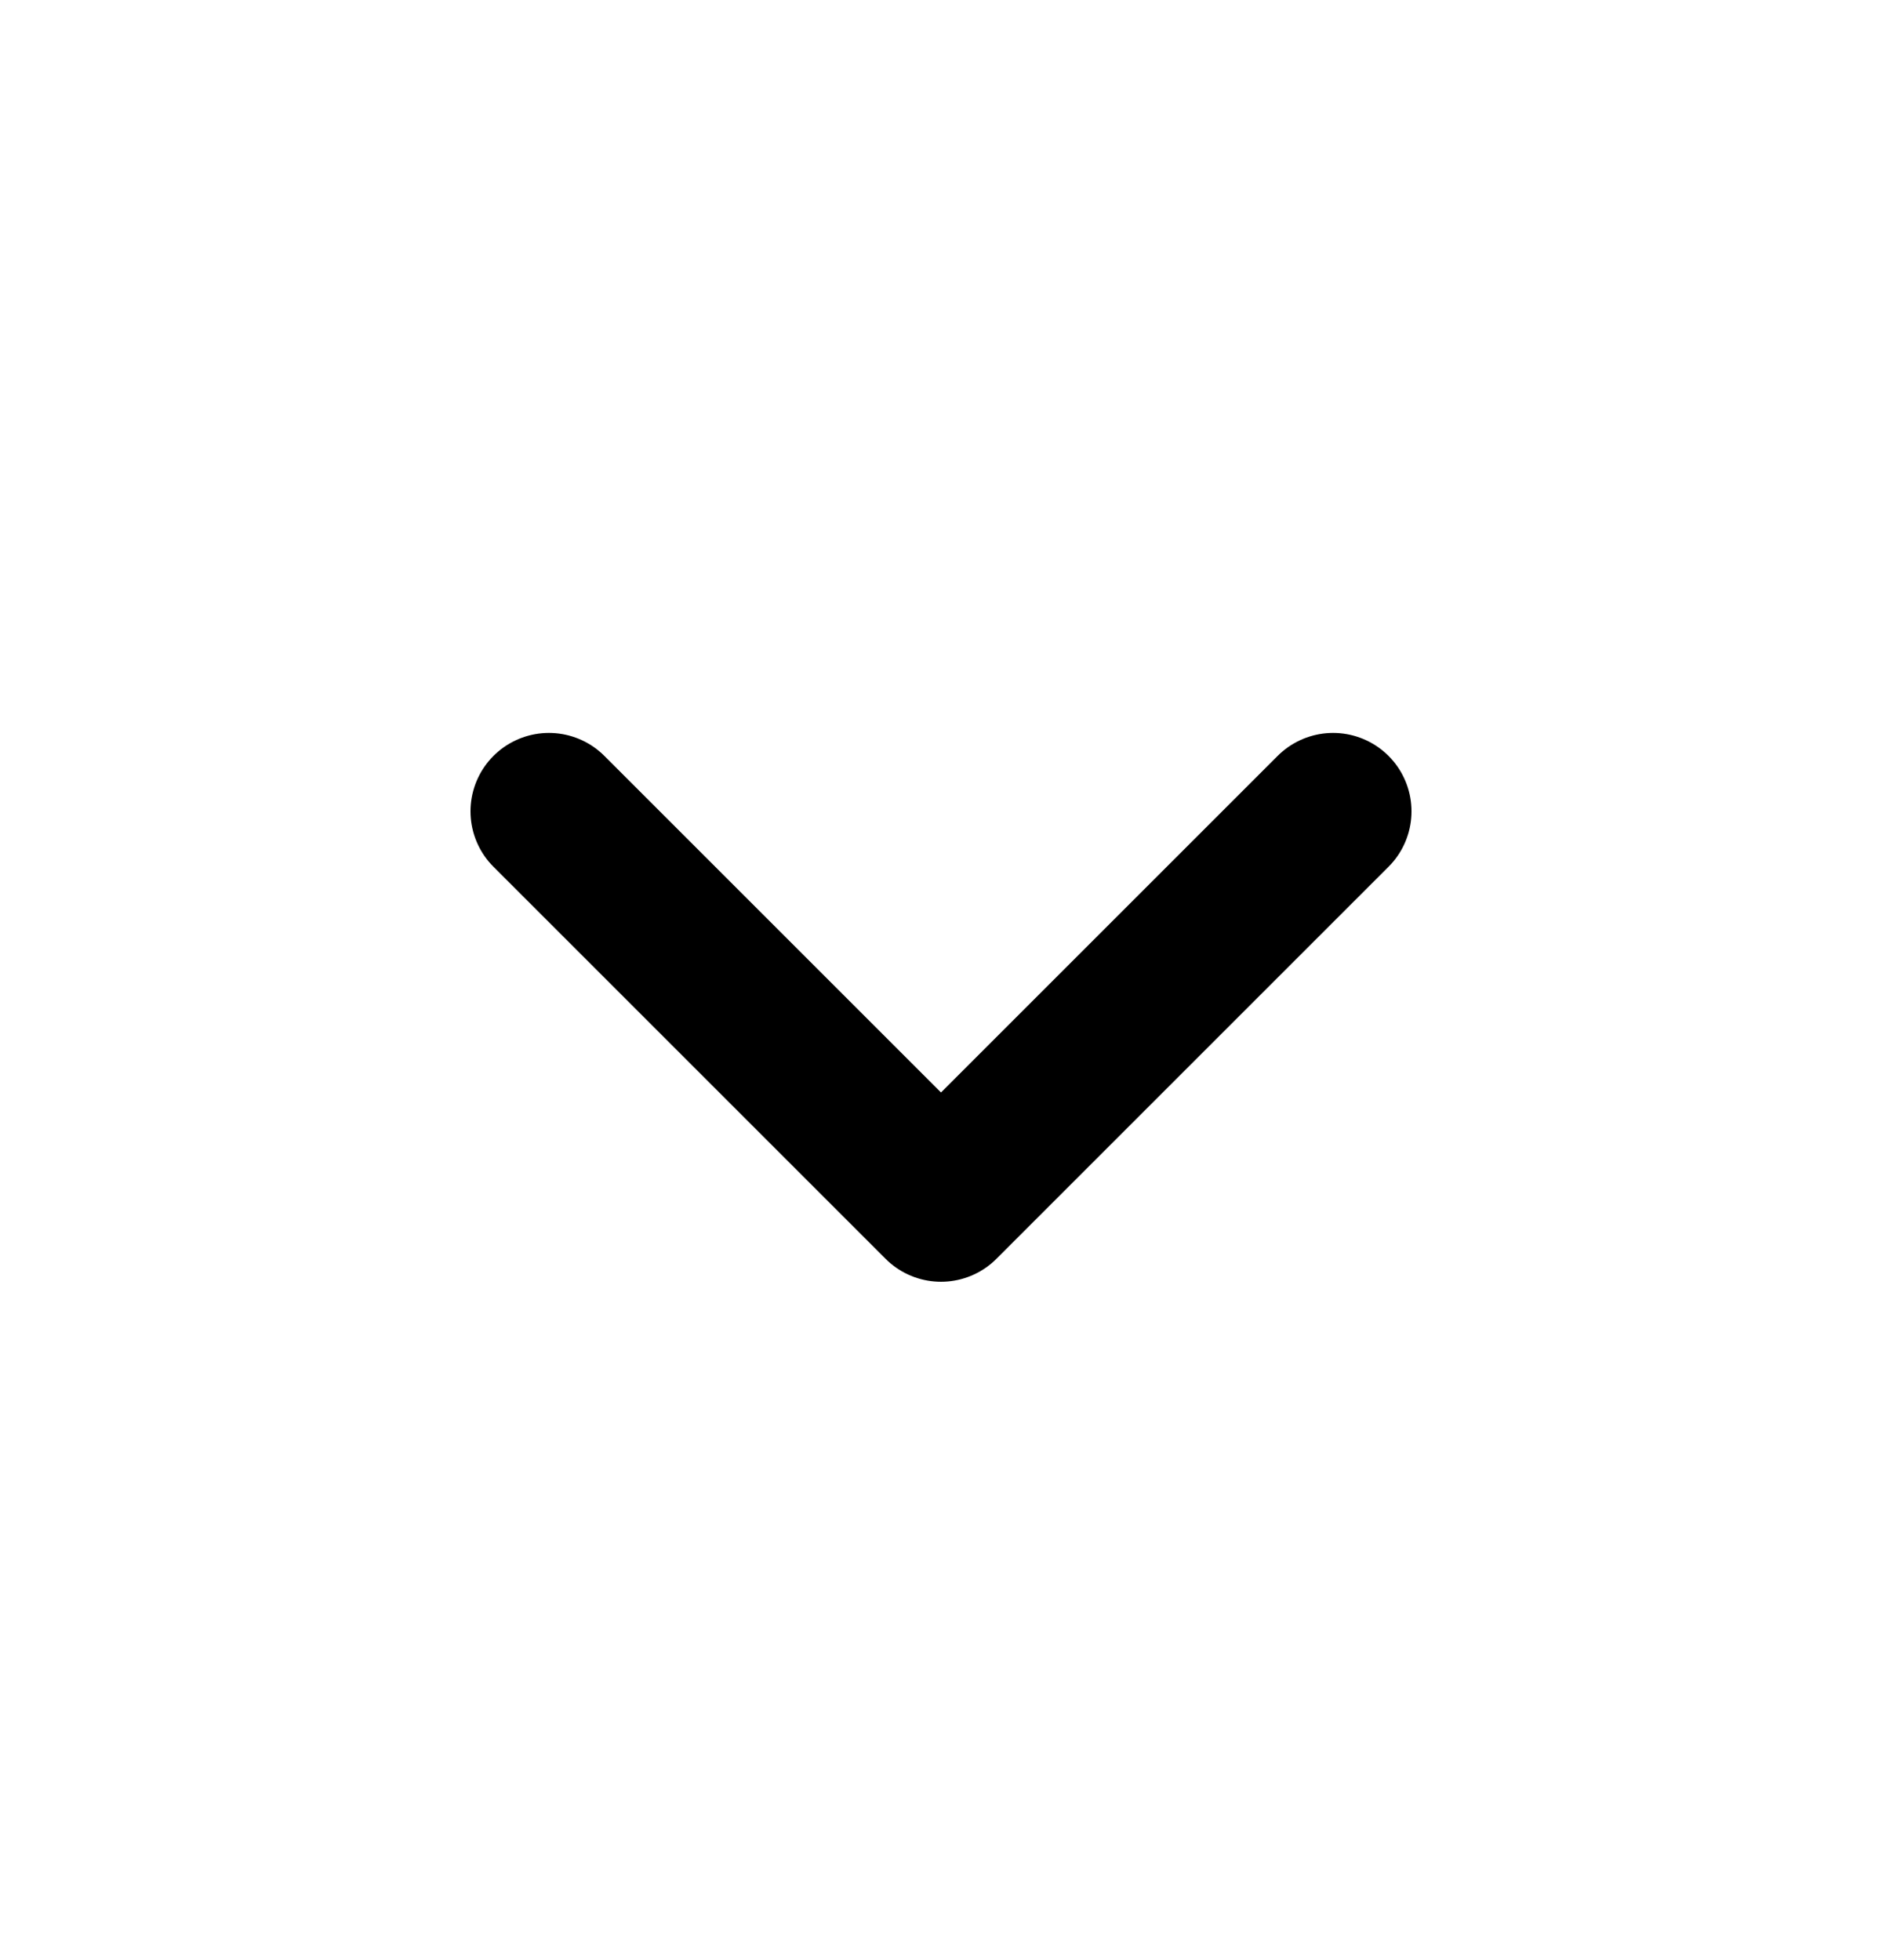
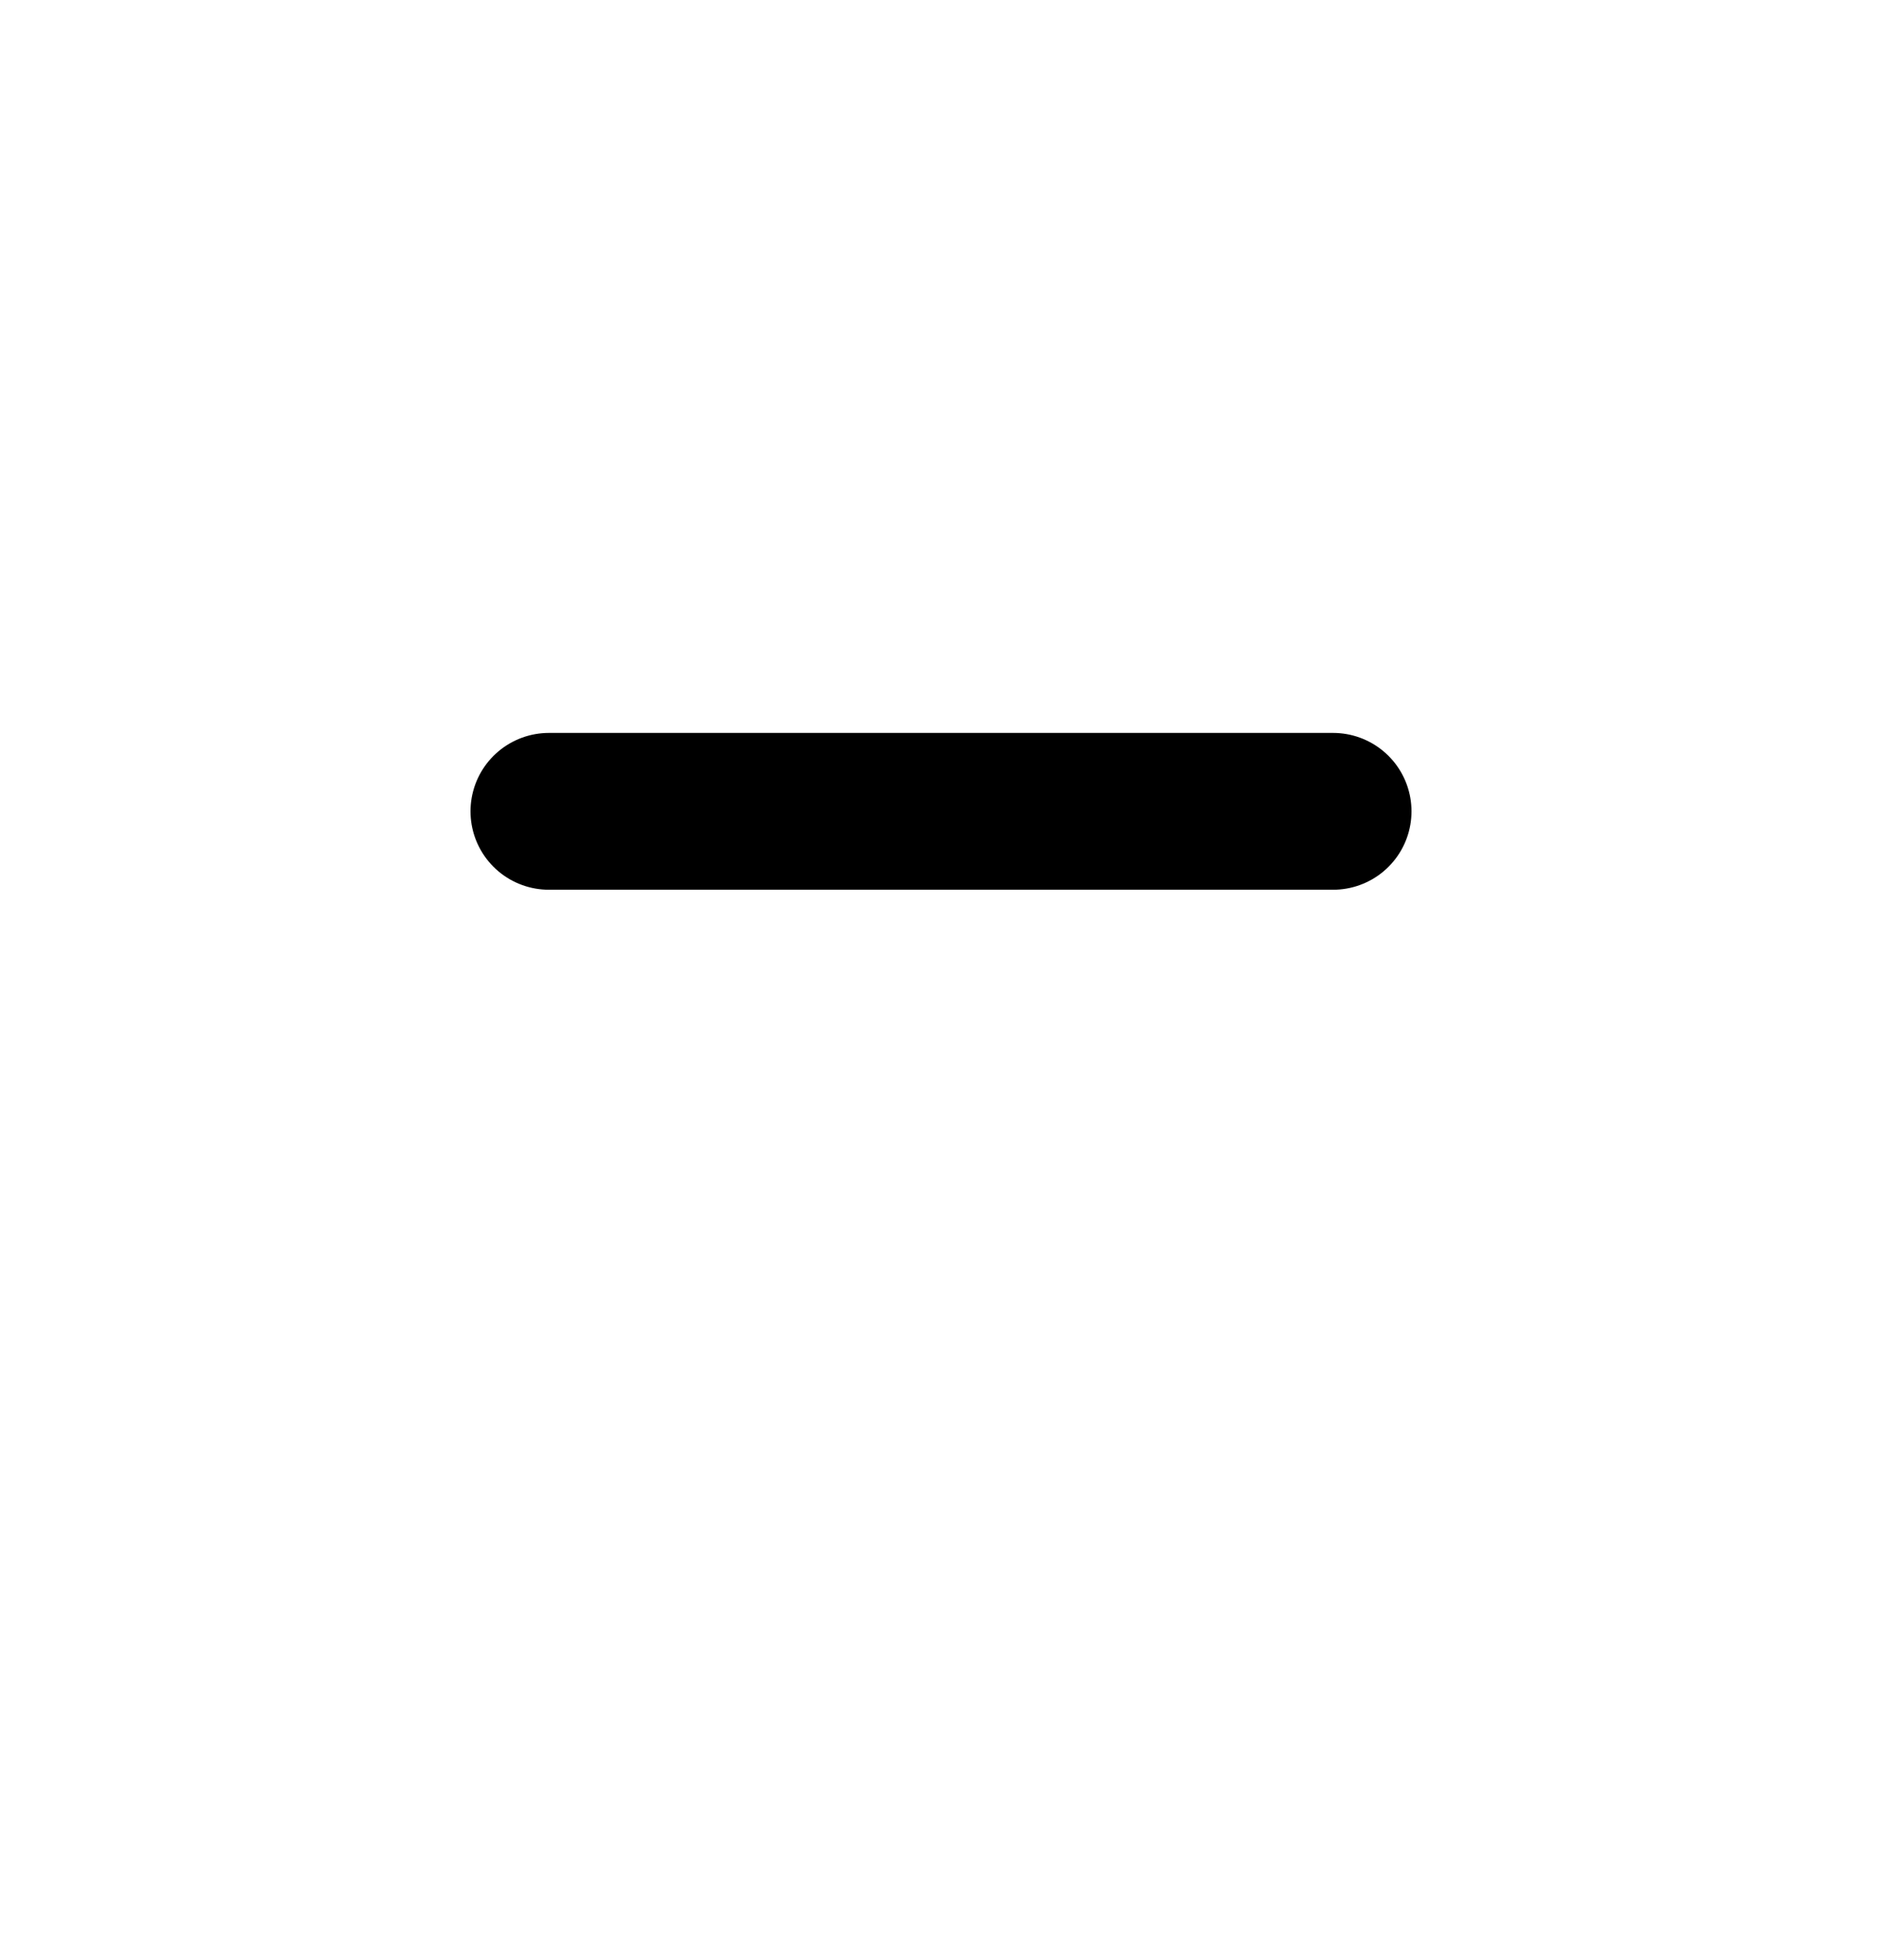
<svg xmlns="http://www.w3.org/2000/svg" width="24" height="25" viewBox="0 0 24 25" fill="none">
-   <path d="M7 10.348L12 15.348L17 10.348" stroke="black" stroke-width="2" stroke-linecap="round" stroke-linejoin="round" />
+   <path d="M7 10.348L17 10.348" stroke="black" stroke-width="2" stroke-linecap="round" stroke-linejoin="round" />
</svg>